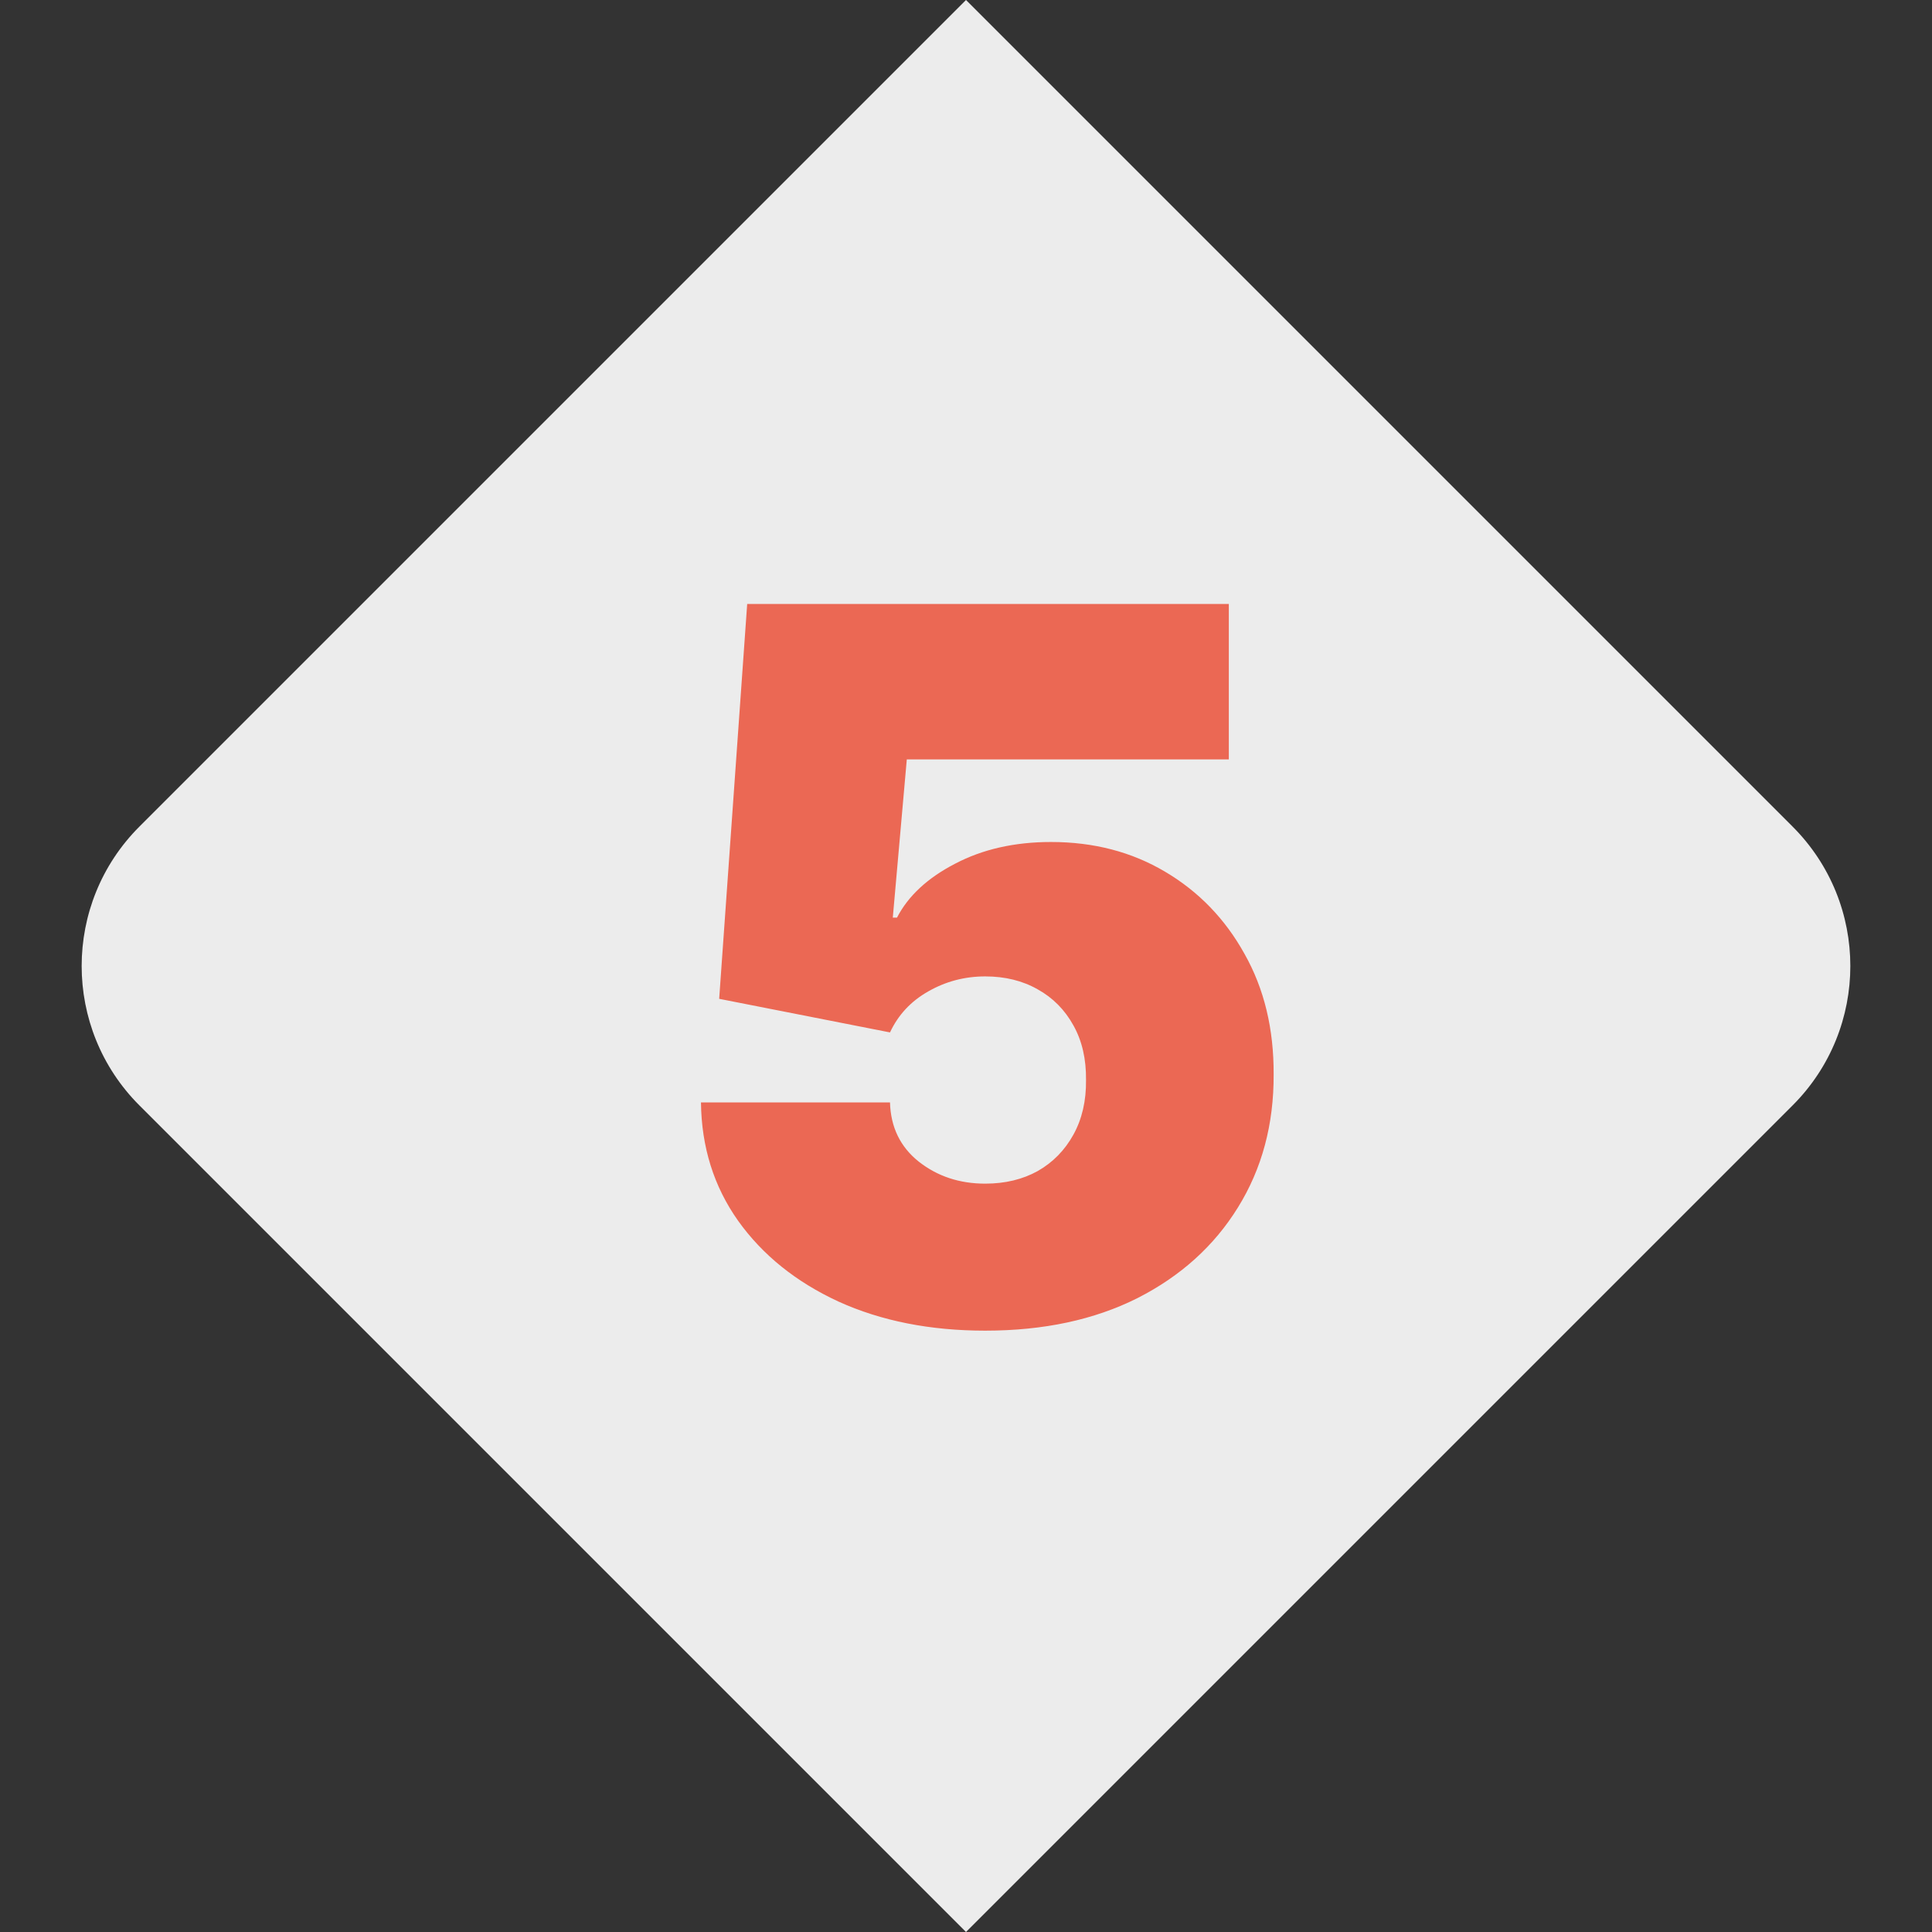
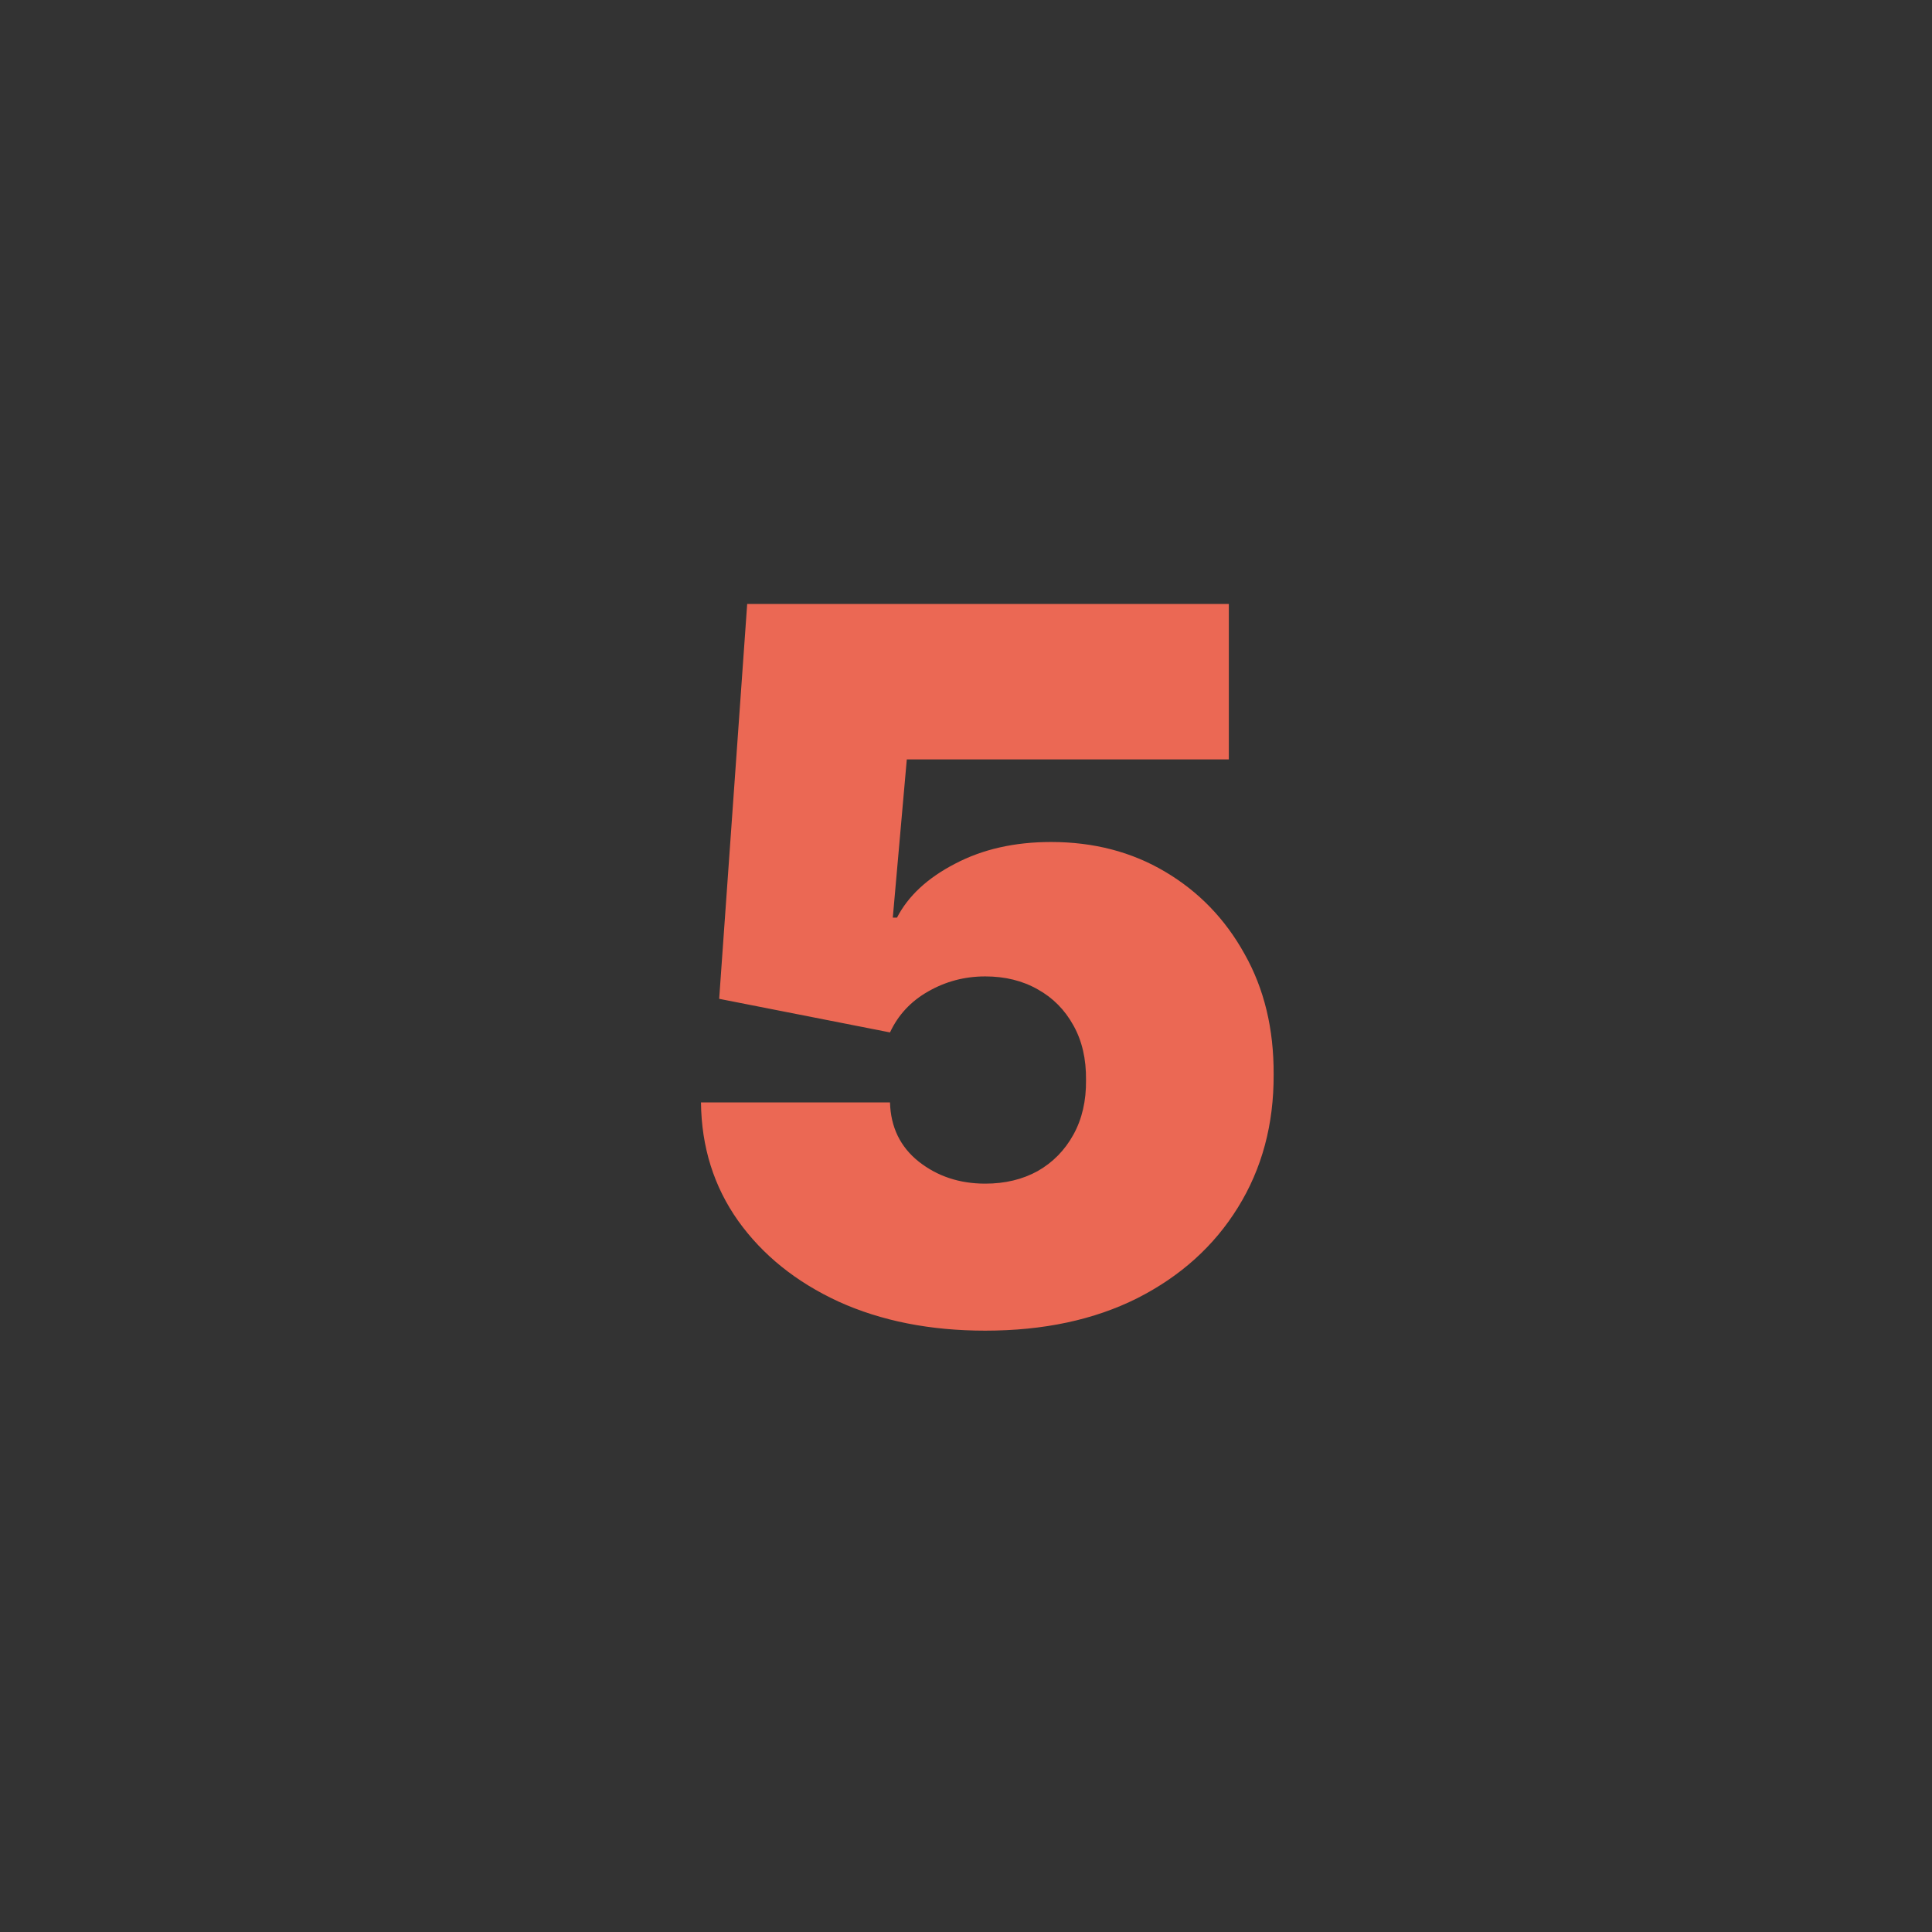
<svg xmlns="http://www.w3.org/2000/svg" width="98" height="98" viewBox="0 0 98 98" fill="none">
  <rect x="0" y="0" width="98" height="98" fill="#333333" stroke="none" />
-   <path d="M49 0L90.929 41.929C94.834 45.834 94.834 52.166 90.929 56.071L49 98L7.071 56.071C3.166 52.166 3.166 45.834 7.071 41.929L49 0Z" fill="#ECECEC" />
  <path d="M49.974 67.497C47.181 67.497 44.701 67.006 42.535 66.023C40.38 65.029 38.682 63.662 37.439 61.922C36.208 60.182 35.581 58.181 35.557 55.92H45.145C45.18 57.175 45.666 58.175 46.601 58.921C47.548 59.667 48.672 60.04 49.974 60.04C50.981 60.04 51.868 59.827 52.638 59.401C53.407 58.963 54.011 58.347 54.449 57.554C54.887 56.761 55.1 55.838 55.088 54.784C55.1 53.719 54.887 52.795 54.449 52.014C54.011 51.221 53.407 50.611 52.638 50.185C51.868 49.747 50.981 49.528 49.974 49.528C48.933 49.528 47.968 49.783 47.08 50.292C46.204 50.789 45.559 51.481 45.145 52.369L36.48 50.665L37.901 30.636H62.332V38.52H45.997L45.287 46.545H45.5C46.068 45.445 47.051 44.533 48.447 43.811C49.844 43.077 51.466 42.71 53.312 42.71C55.479 42.71 57.408 43.213 59.101 44.219C60.805 45.226 62.149 46.617 63.131 48.392C64.126 50.156 64.617 52.192 64.605 54.5C64.617 57.033 64.013 59.282 62.794 61.247C61.587 63.2 59.888 64.733 57.698 65.846C55.508 66.947 52.934 67.497 49.974 67.497Z" fill="#EB6854" />
</svg>